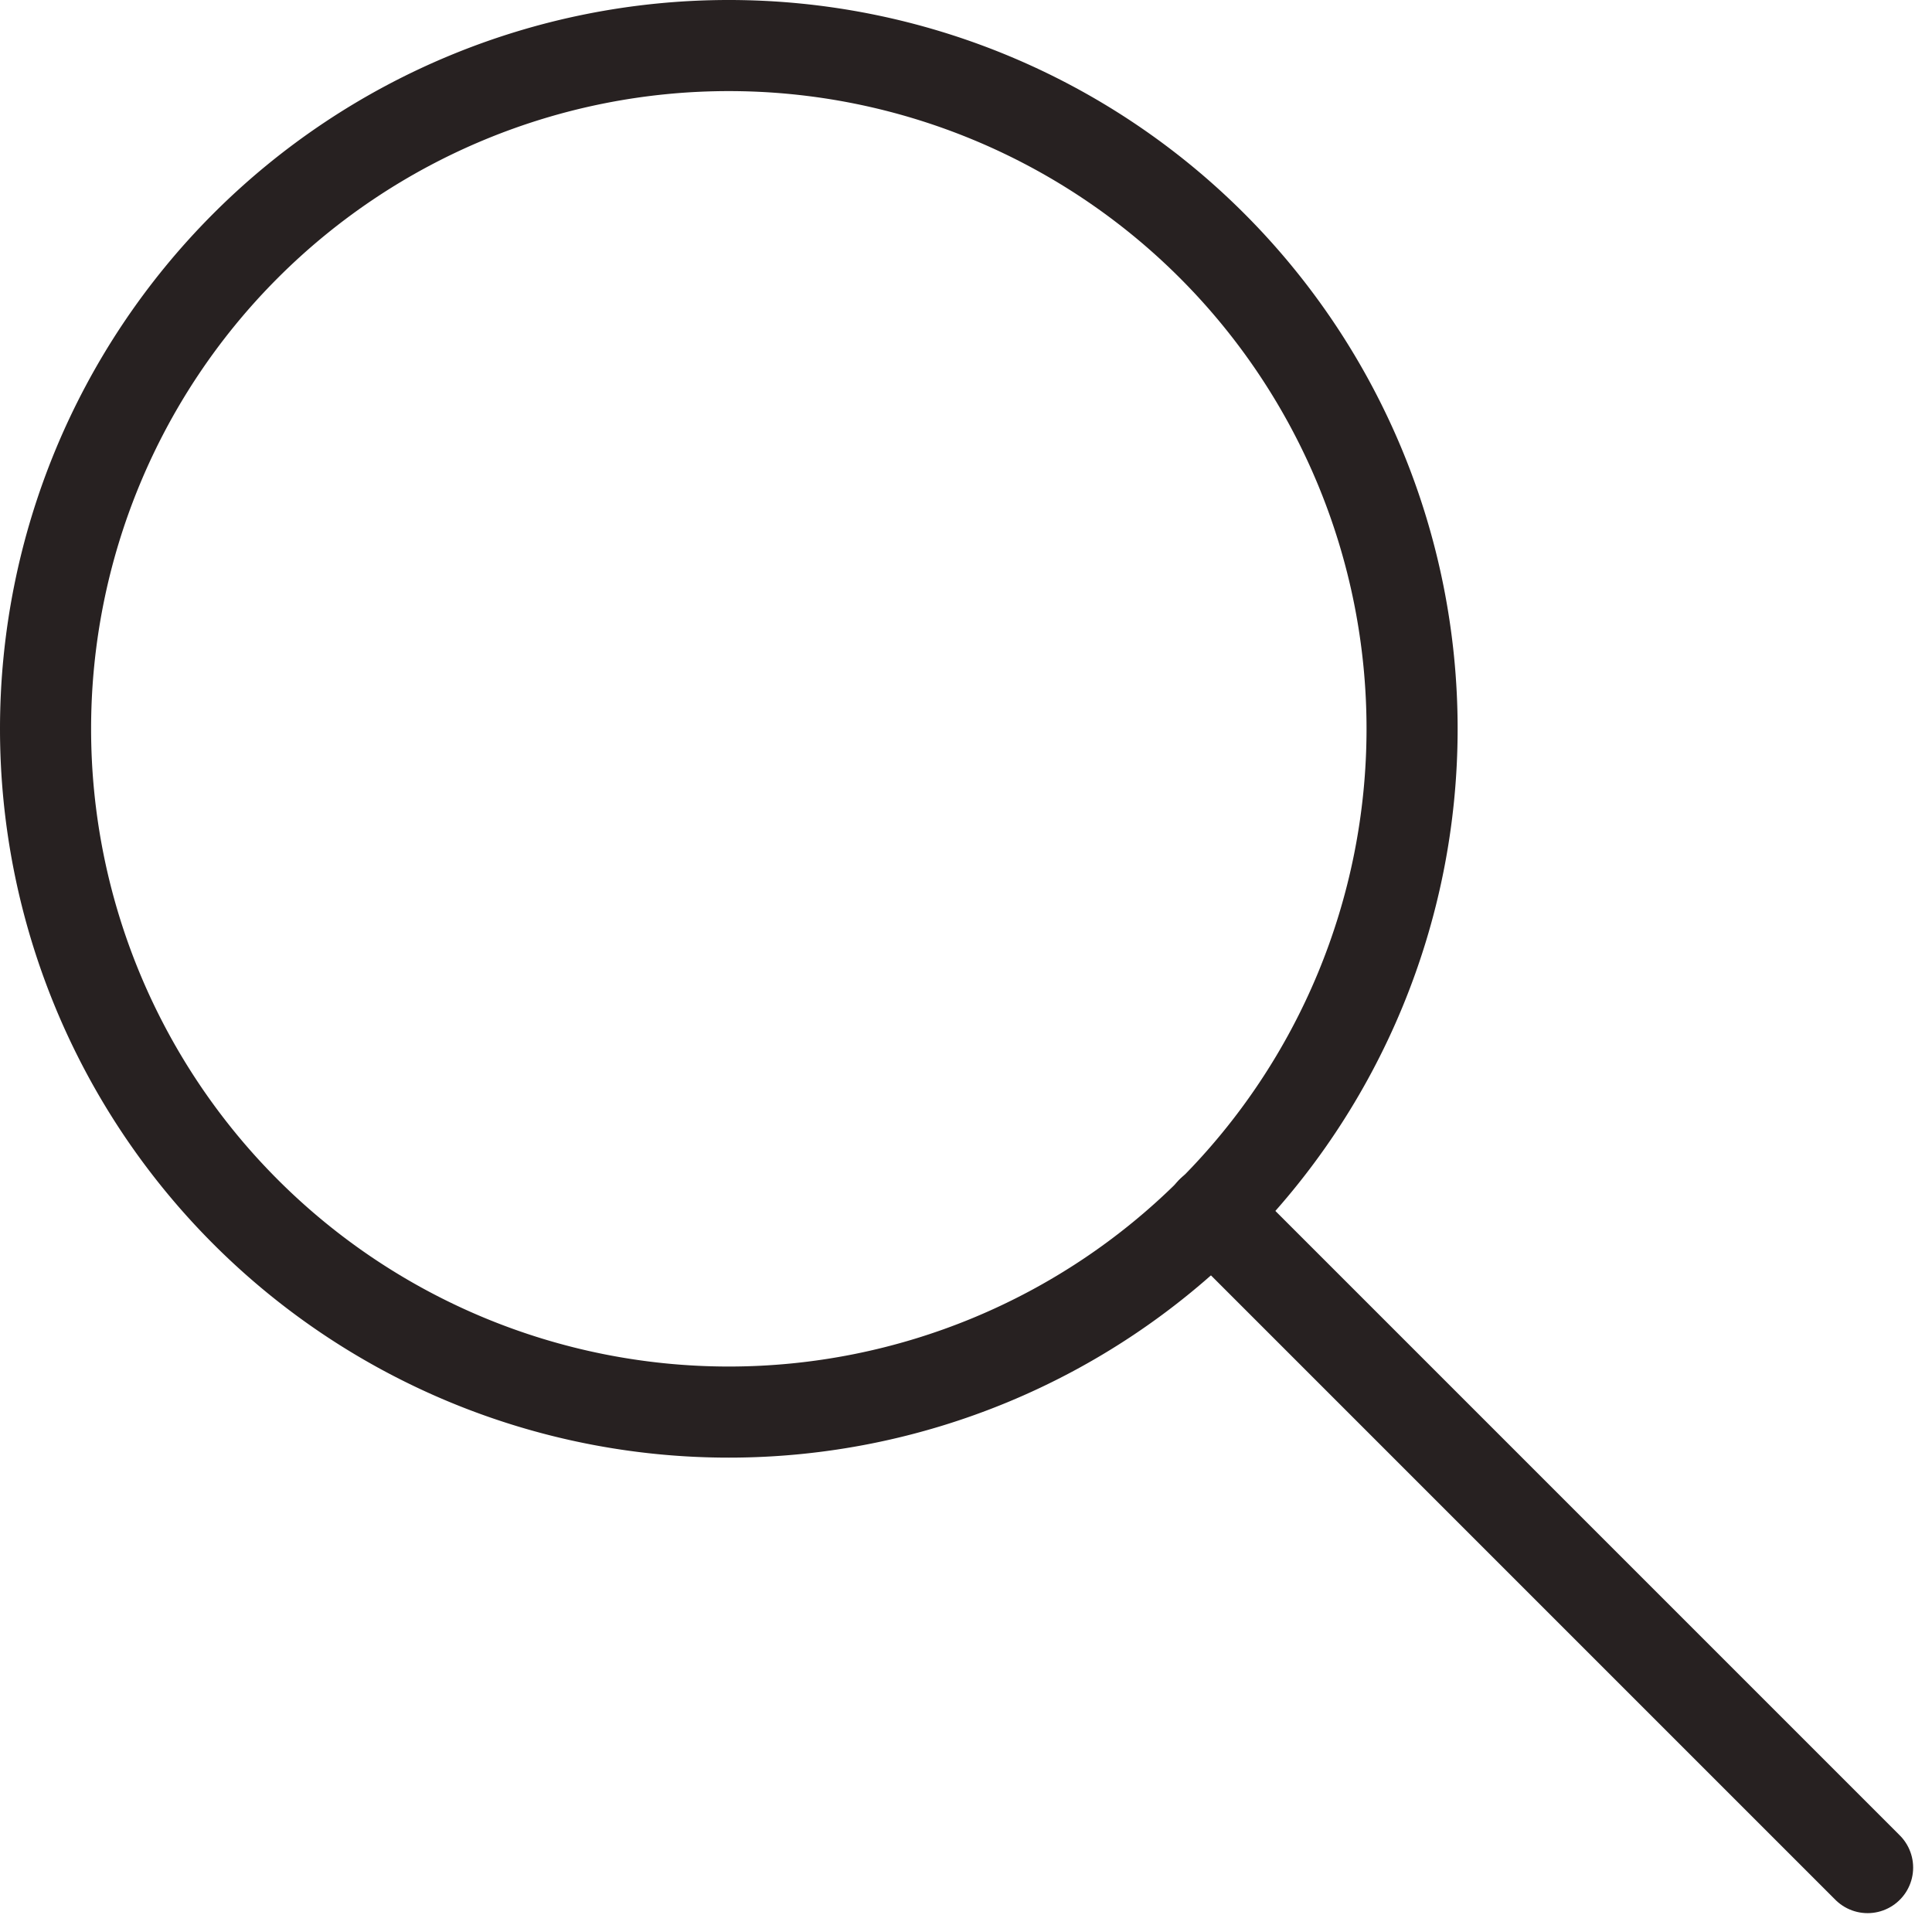
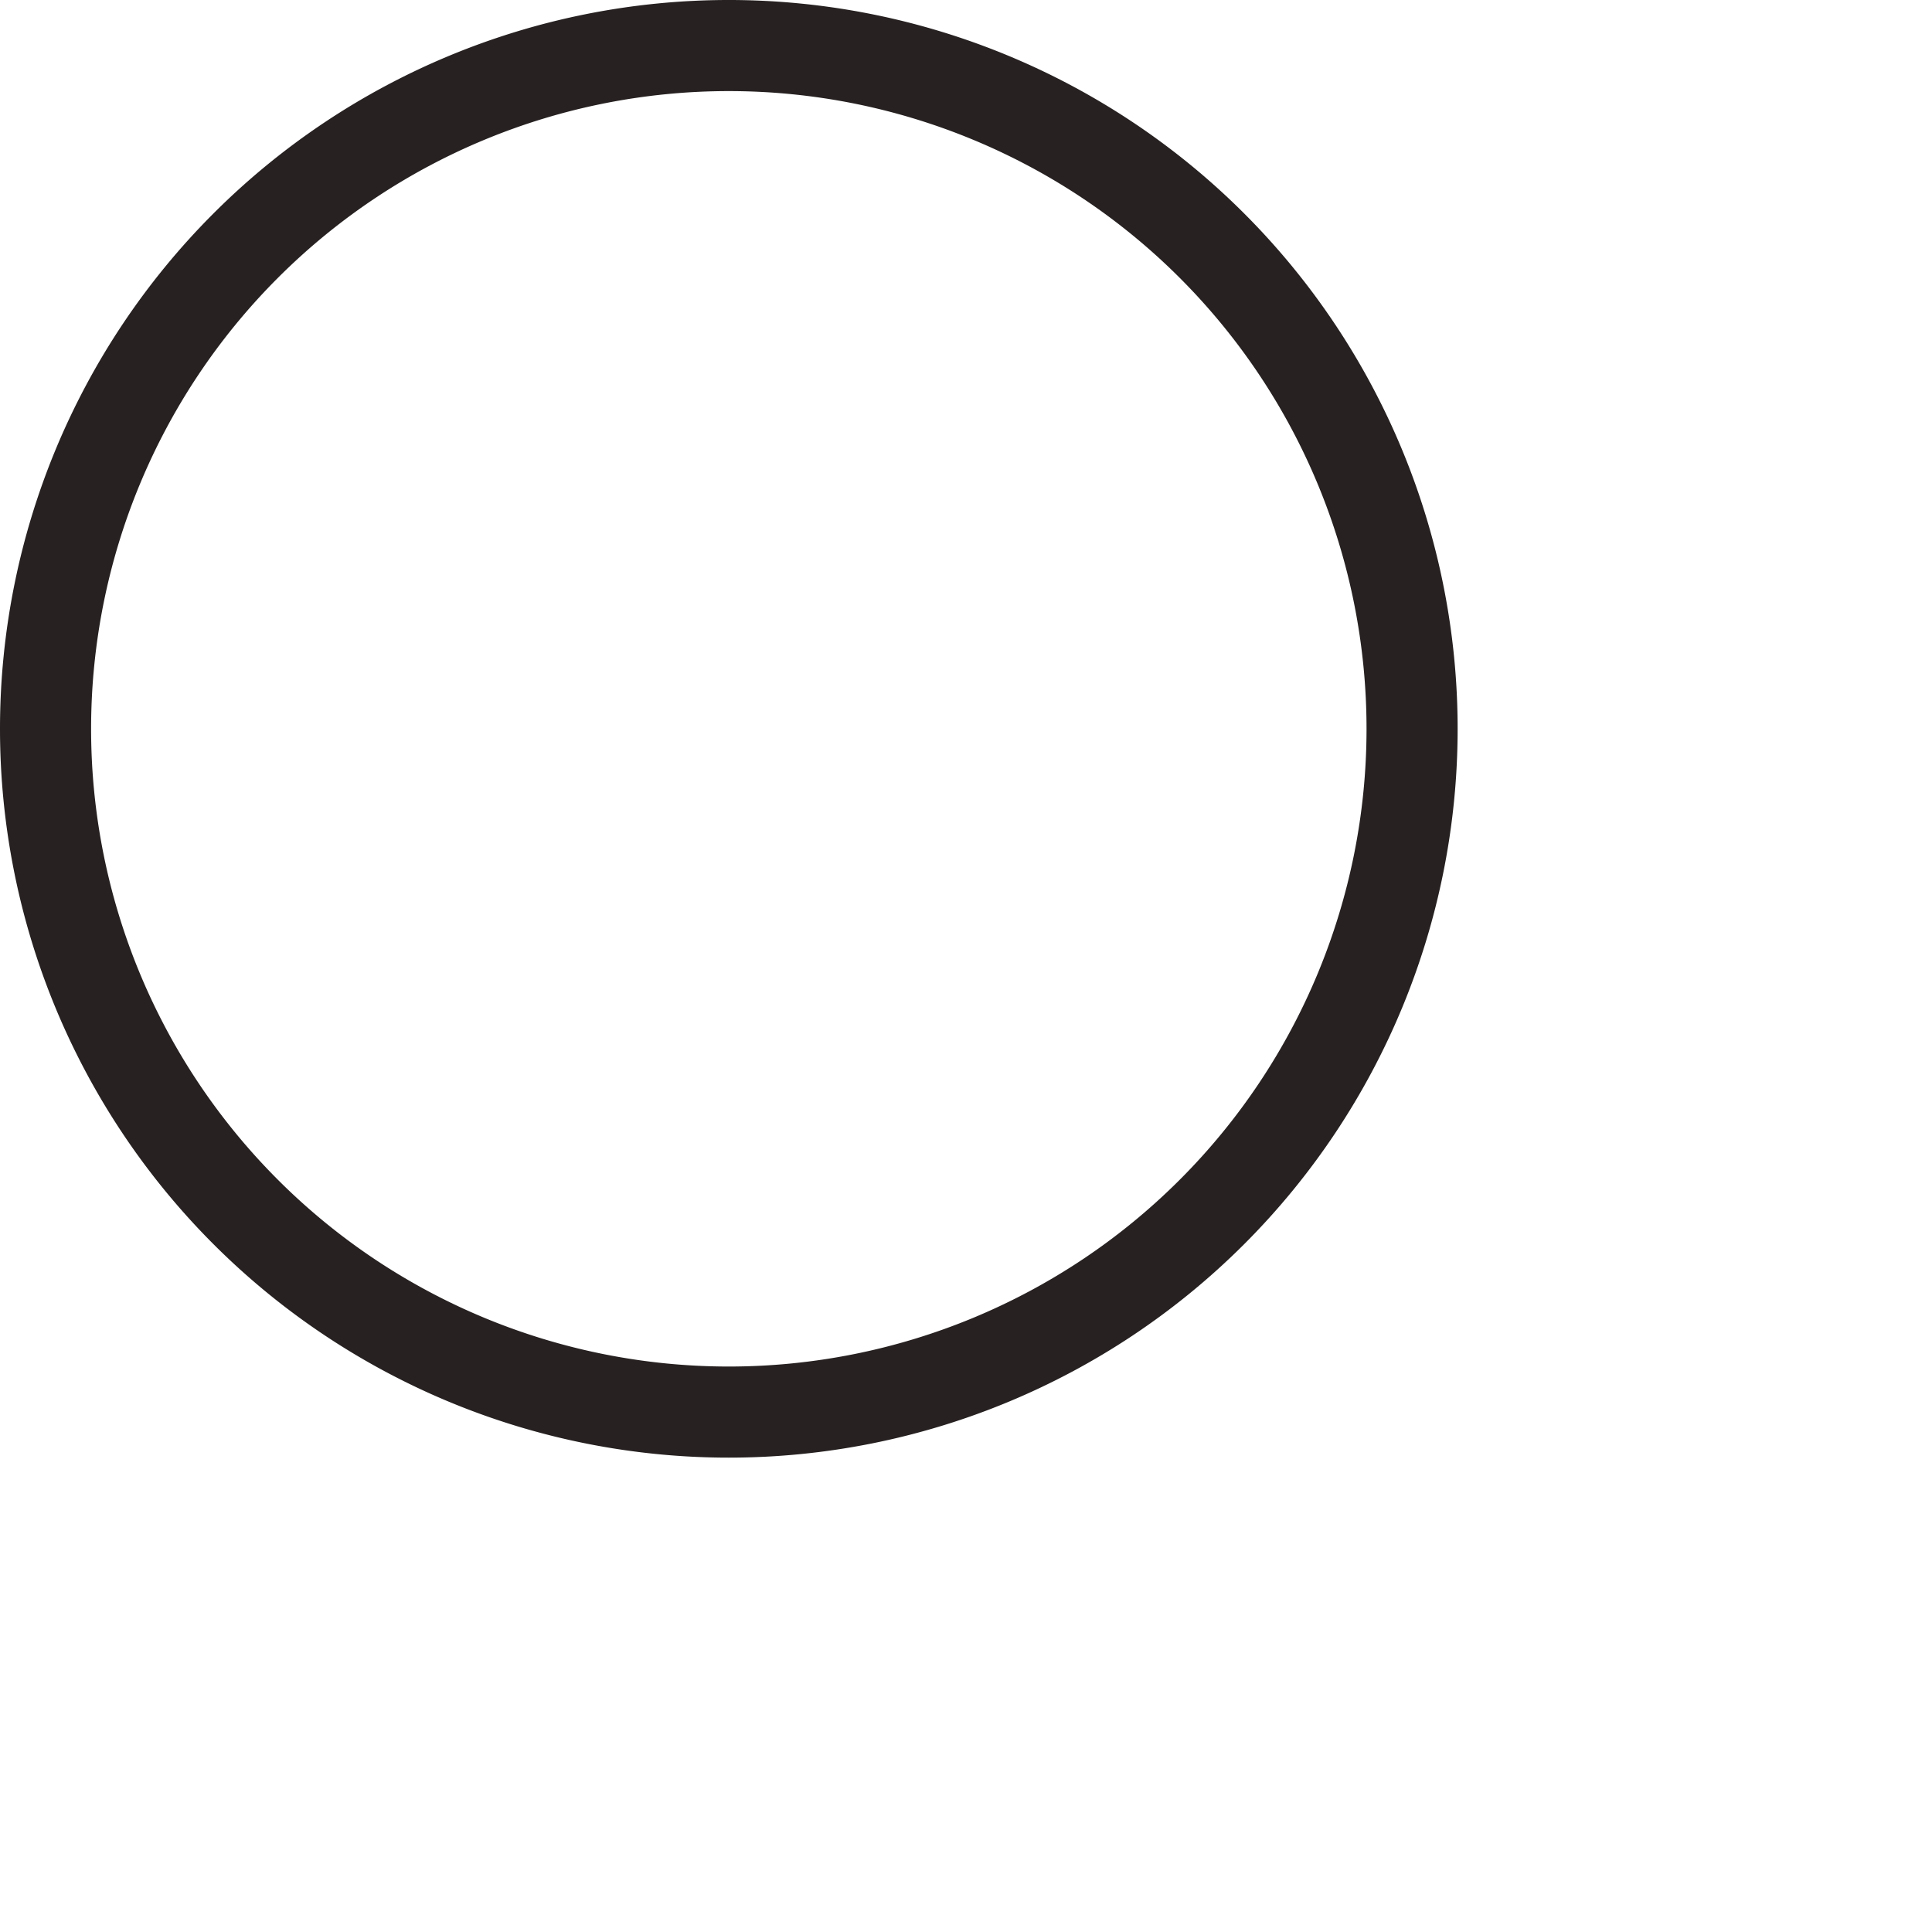
<svg xmlns="http://www.w3.org/2000/svg" width="21.207" height="21.207" viewBox="0 0 21.207 21.207">
  <g id="search_24x24_1x_2_" data-name="search(24x24)@1x (2)" transform="translate(-1.5 -1.5)">
-     <path id="Path_8596" data-name="Path 8596" d="M9.5,17A7.5,7.5,0,1,0,2,9.5,7.5,7.5,0,0,0,9.5,17Z" fill="none" stroke="#272121" stroke-linecap="round" stroke-linejoin="round" stroke-width="1" />
-     <path id="Path_8597" data-name="Path 8597" d="M22,22l-7.2-7.2" fill="none" stroke="#272121" stroke-linecap="round" stroke-linejoin="round" stroke-width="1" />
+     <path id="Path_8596" data-name="Path 8596" d="M9.5,17A7.5,7.5,0,1,0,2,9.5,7.5,7.5,0,0,0,9.5,17" fill="none" stroke="#272121" stroke-linecap="round" stroke-linejoin="round" stroke-width="1" />
  </g>
</svg>